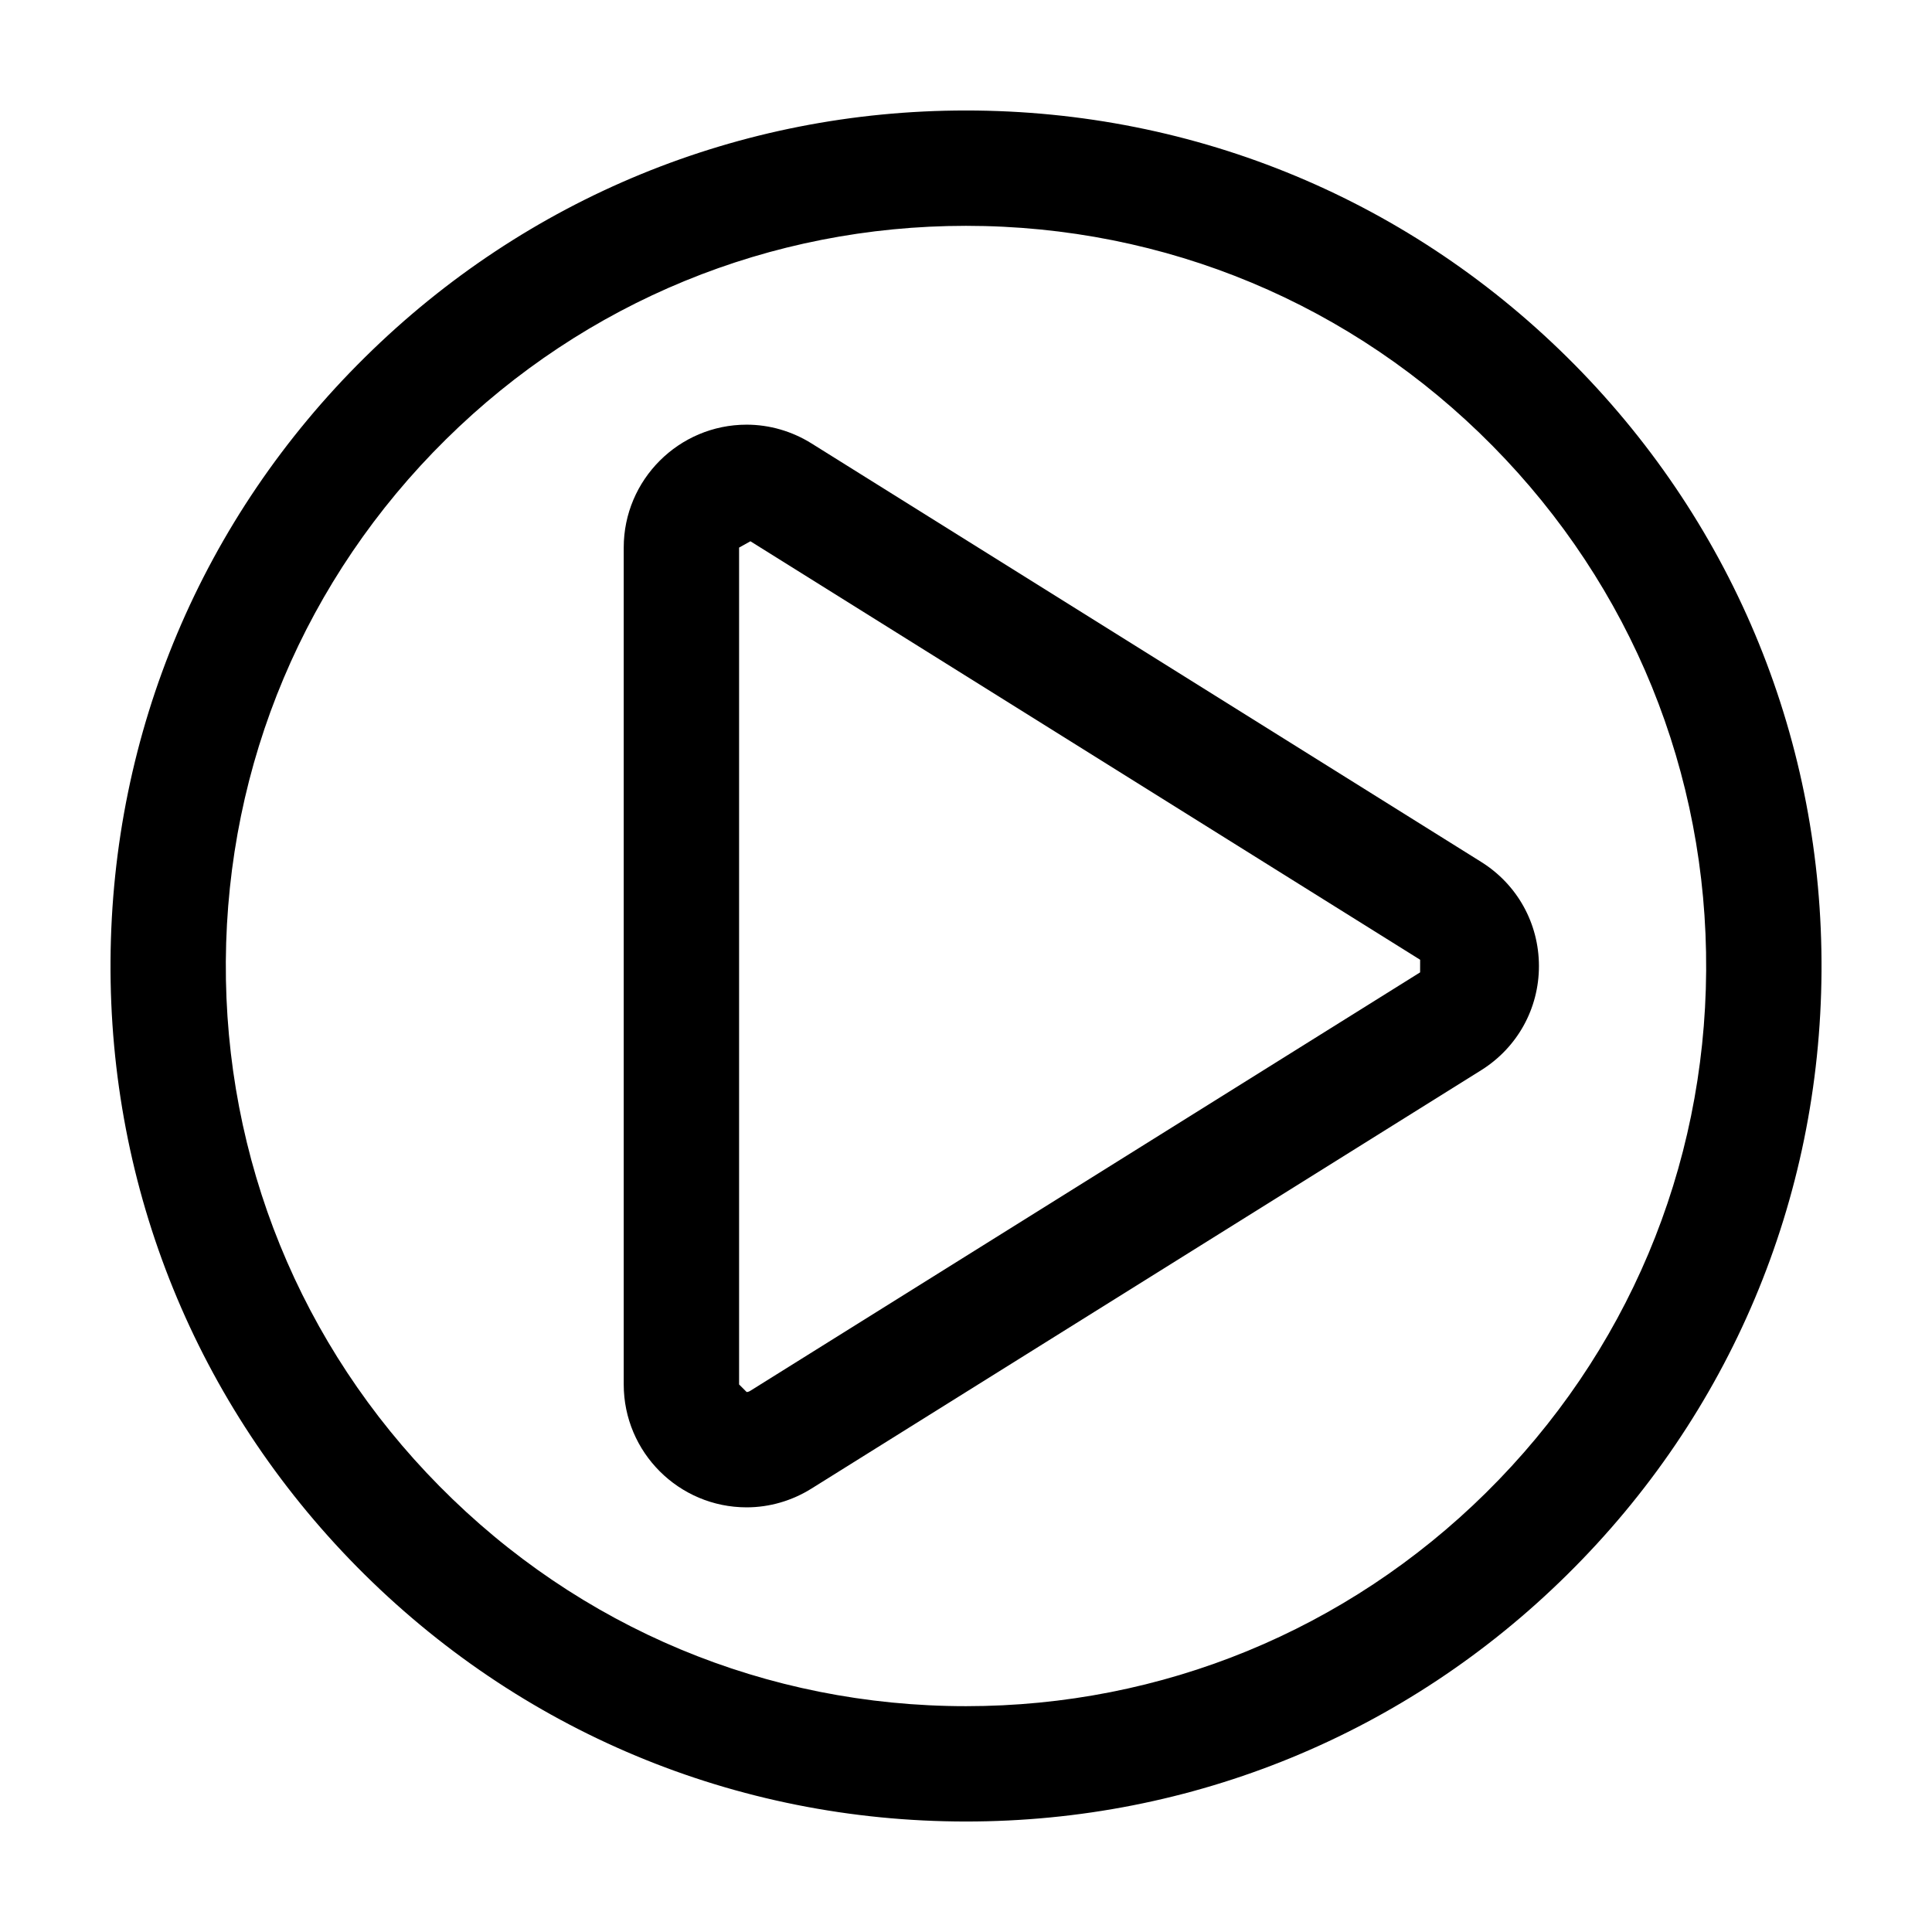
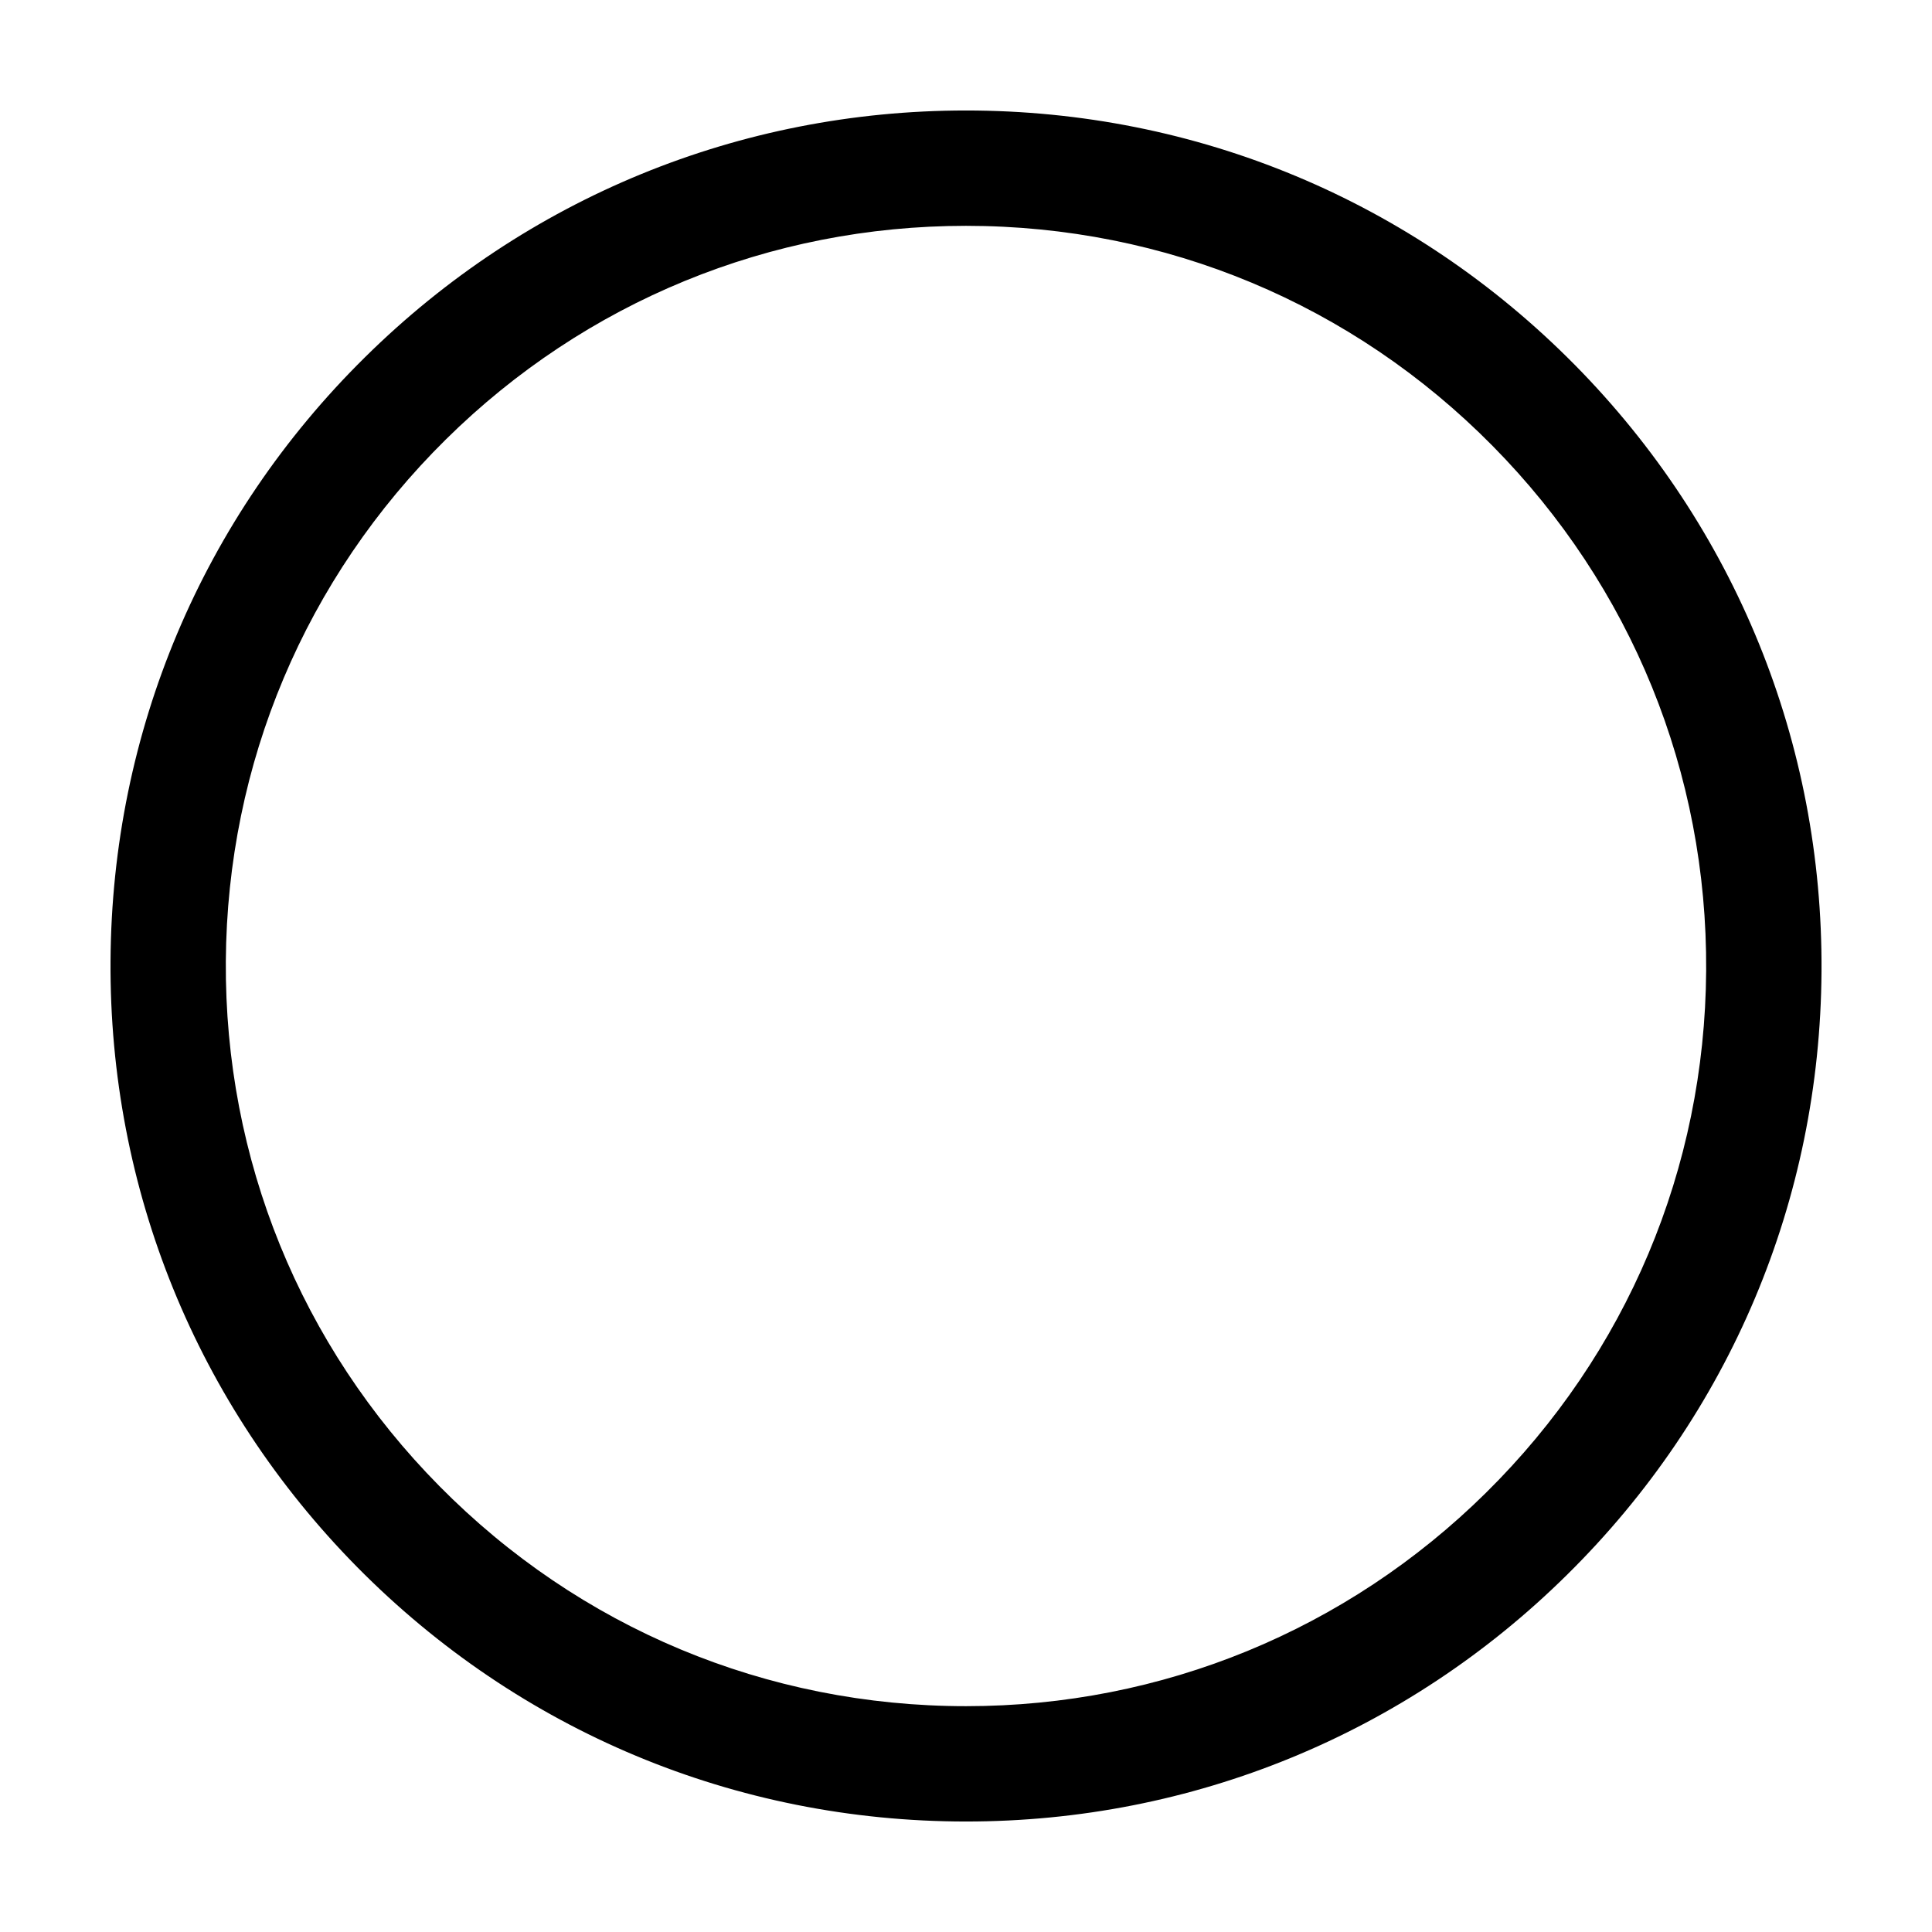
<svg xmlns="http://www.w3.org/2000/svg" fill="#000000" width="800px" height="800px" version="1.1" viewBox="144 144 512 512">
  <g>
    <path d="m561.33 240.69c-42.93-43.465-100.23-67.41-161.34-67.41-60.02 0-116.59 23.227-159.28 65.41-43.105 42.543-67.047 99.324-67.418 159.89-0.387 60.539 22.836 117.62 65.379 160.73 42.945 43.465 100.25 67.41 161.36 67.41 60.004 0 116.59-23.227 159.28-65.41 43.105-42.543 67.047-99.32 67.41-159.86 0.379-60.57-22.844-117.65-65.387-160.76zm-23.508 298.89c-36.945 36.48-85.883 56.574-137.8 56.574-52.871 0-102.45-20.715-139.59-58.332-36.824-37.258-56.918-86.668-56.586-139.06 0.344-52.391 21.059-101.53 58.348-138.34 36.945-36.48 85.883-56.574 137.8-56.574 52.871 0 102.44 20.715 139.57 58.332 36.824 37.289 56.918 86.668 56.586 139.06-0.328 52.391-21.043 101.53-58.332 138.34z" />
-     <path d="m536.55 372.43-177.46-110.9c-5.211-3.254-11.164-4.988-17.227-4.988-17.957 0-32.57 14.602-32.57 32.57v221.78c0 17.973 14.609 32.57 32.57 32.57 6.062 0 12.016-1.734 17.211-4.988l177.49-110.88c9.566-6 15.285-16.328 15.27-27.613-0.02-11.281-5.738-21.582-15.289-27.551zm-16.207 29.258-177.49 110.88c-0.465 0.297-0.777 0.328-0.988 0.328l-2-2v-221.78l3.004-1.672 177.48 110.9z" />
  </g>
</svg>